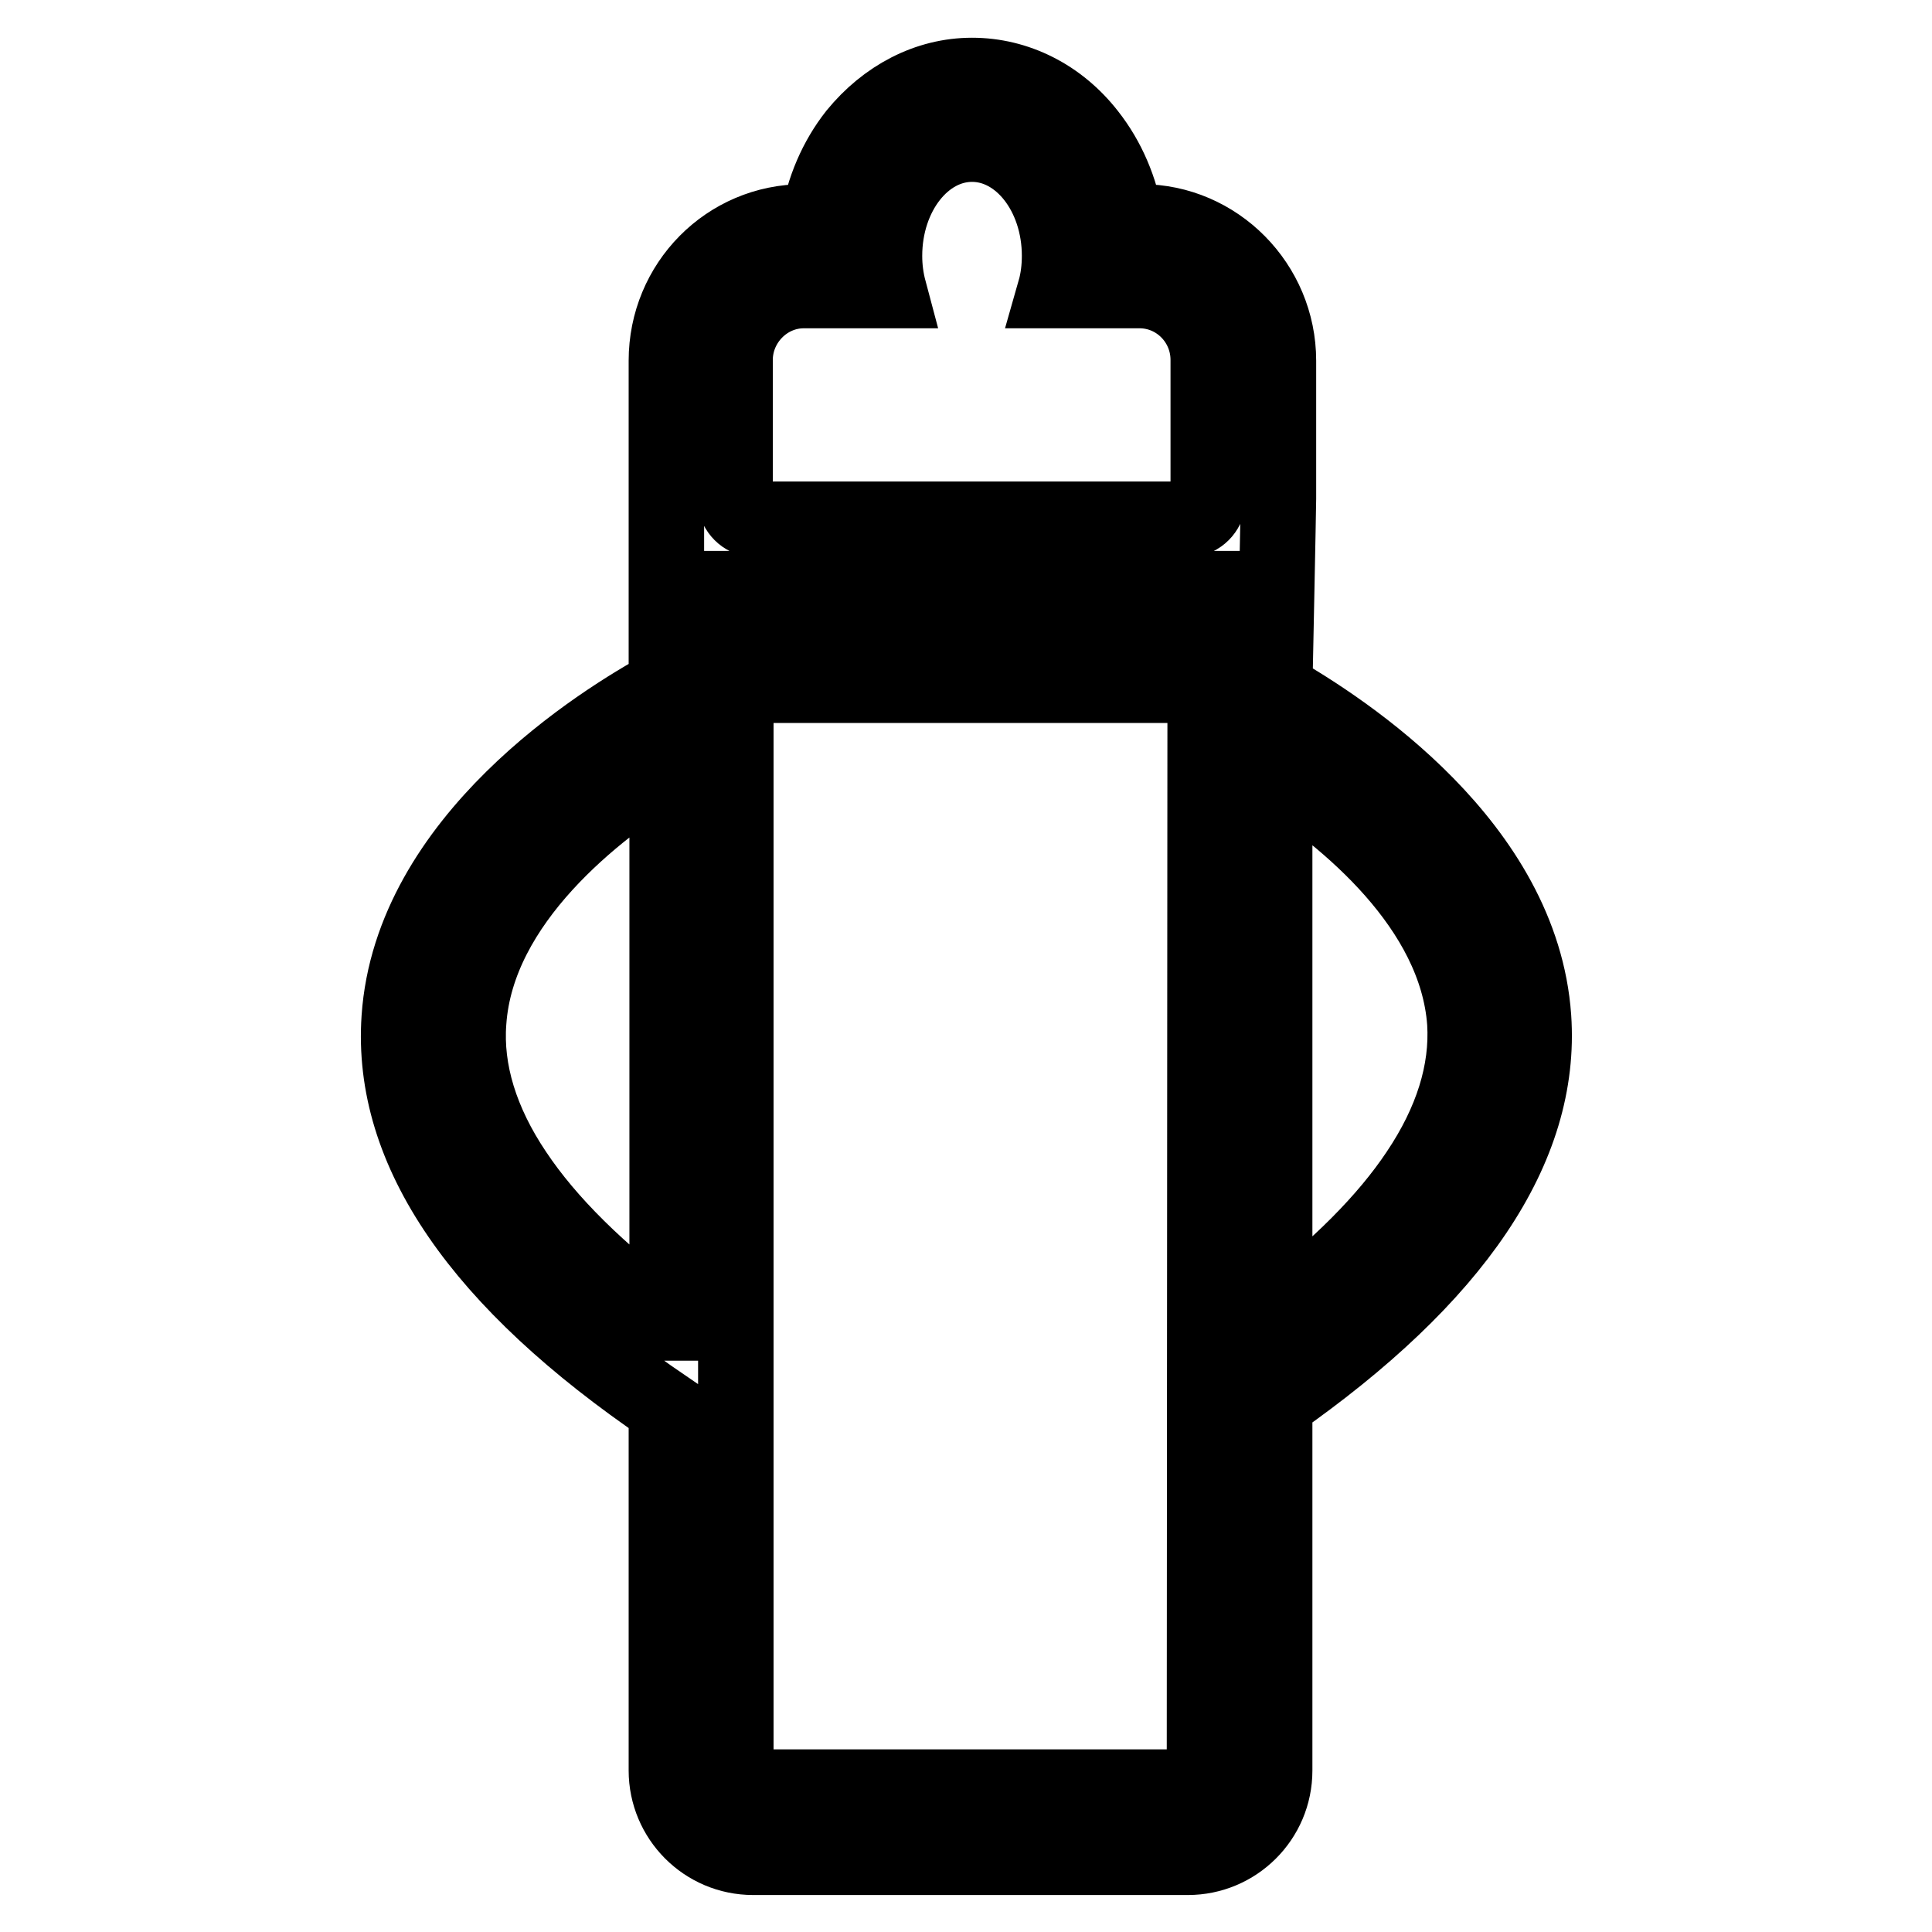
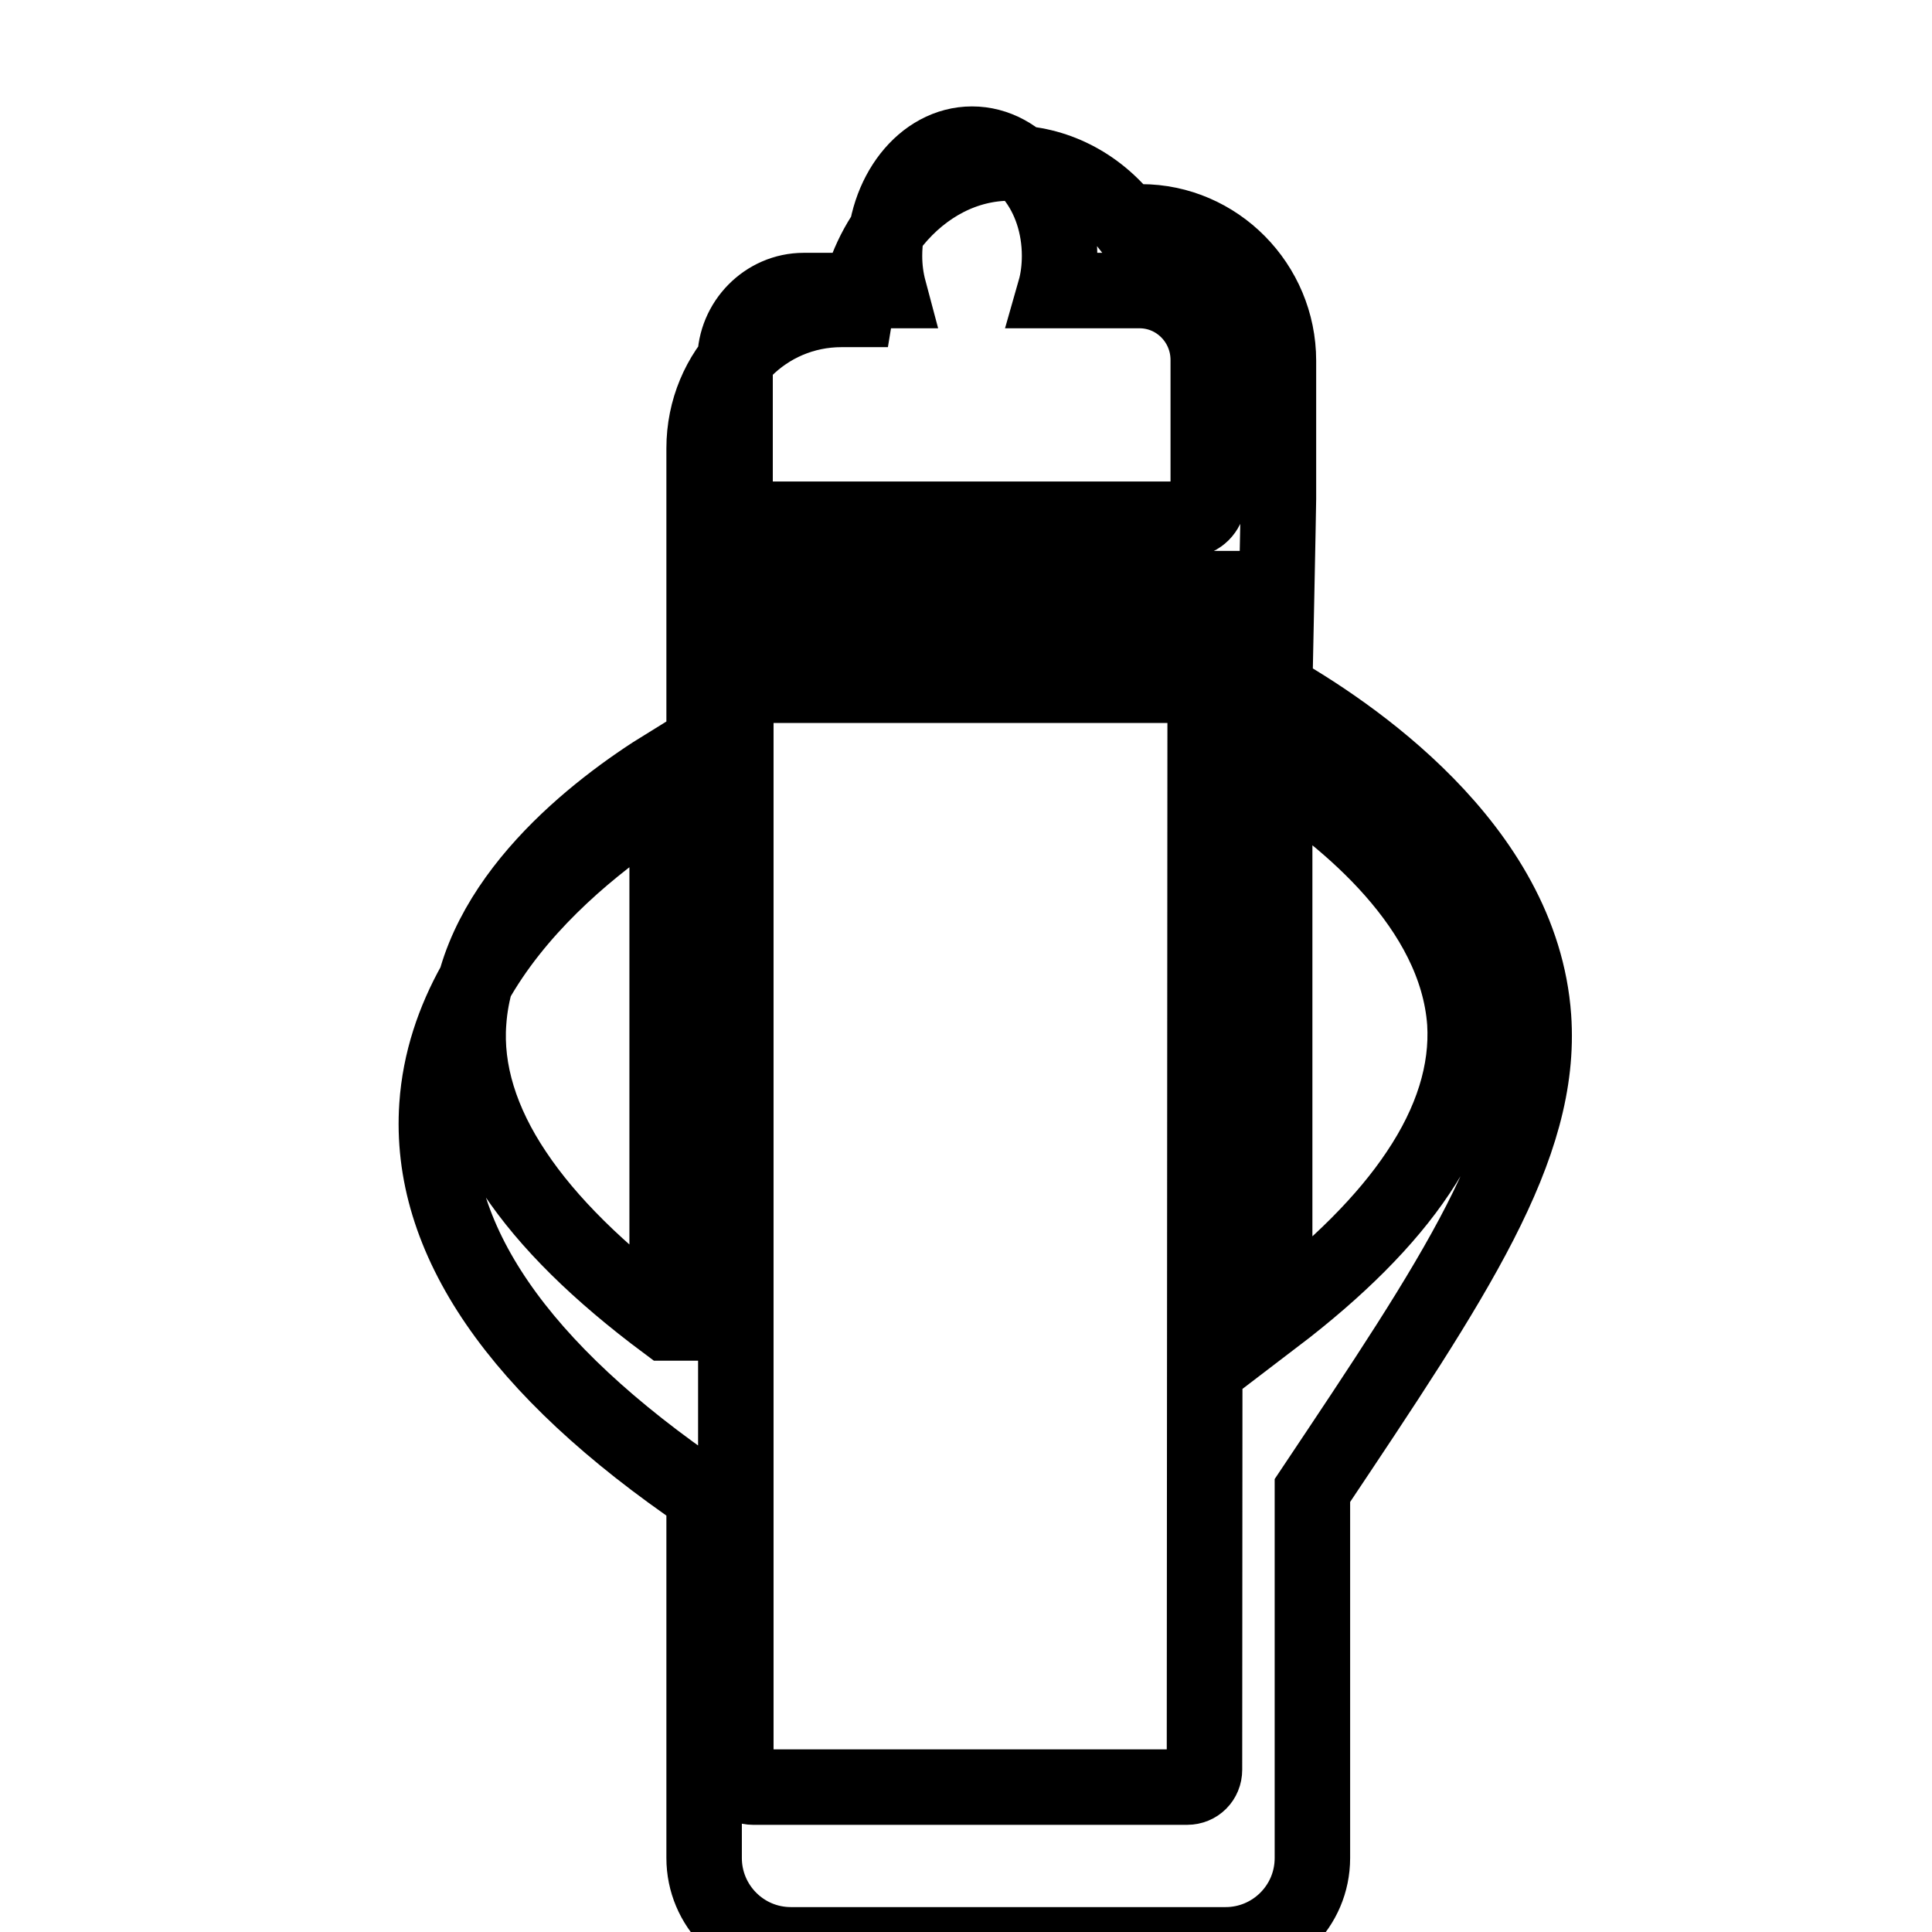
<svg xmlns="http://www.w3.org/2000/svg" version="1.1" x="0px" y="0px" viewBox="0 0 256 256" enable-background="new 0 0 256 256" xml:space="preserve">
  <g>
-     <path stroke-width="10" fill-opacity="0" stroke="#000000" d="M203.2,134.8c-1.6-22.7-24.8-38-34.3-43.4c0,0,0.5-24.2,0.5-25.3V47.8c0-10.1-8.2-18.4-18.2-18.4h-2 c-0.7-4.3-2.4-8.3-5-11.6c-3.9-5-9.5-7.8-15.4-7.8c-5.9,0-11.4,2.9-15.4,7.8c-2.6,3.3-4.3,7.3-5,11.6h-1.9 c-10.1,0-18.2,8.2-18.2,18.4v43.1c-8.7,4.7-33.8,20.4-35.4,44c-1.2,17.6,10.7,34.9,35.4,51.7v48c0,6.3,5.1,11.5,11.5,11.5h57.6 c6.3,0,11.5-5.1,11.5-11.5v-48.7C192.8,169.2,204.4,152.1,203.2,134.8L203.2,134.8z M88.3,175.3c-9-6.7-15.7-13.3-20.1-19.9 c-4.5-6.7-6.6-13.5-6.1-20c1.1-16,16.9-28.2,26.3-34V175.3z M97.4,66.1V47.7c0-5,4.1-9.2,9.1-9.2h11.3c-0.4-1.5-0.6-3-0.6-4.6 c0-8.2,5.2-14.8,11.6-14.8c6.4,0,11.6,6.6,11.6,14.8c0,1.6-0.2,3.2-0.6,4.6H151c5,0,9.1,4.1,9.1,9.2v18.4c0,1.3-1,2.5-2.3,2.7H99.7 C98.4,68.6,97.4,67.4,97.4,66.1z M159.6,234.5c0,1.3-1,2.3-2.3,2.3H99.8c-1.3,0-2.3-1-2.3-2.3V78h1.7c0.3,0,0.7,0.1,1,0.1h57.3 c0.3,0,0.7,0,1-0.1h1.2L159.6,234.5L159.6,234.5z M187.9,155.4c-4.2,6.3-10.6,12.7-19,19.1v-72.3c9.5,6.1,24.1,18,25.2,33.3 C194.5,142,192.4,148.7,187.9,155.4z M158.2,90.8H96.9c-1.8,0-3.3-1.5-3.3-3.3V85c0-1.8,1.5-3.3,3.3-3.3h61.3 c1.8,0,3.3,1.5,3.3,3.3v2.6C161.5,89.4,160,90.8,158.2,90.8z" />
+     <path stroke-width="10" fill-opacity="0" stroke="#000000" d="M203.2,134.8c-1.6-22.7-24.8-38-34.3-43.4c0,0,0.5-24.2,0.5-25.3V47.8c0-10.1-8.2-18.4-18.2-18.4h-2 c-3.9-5-9.5-7.8-15.4-7.8c-5.9,0-11.4,2.9-15.4,7.8c-2.6,3.3-4.3,7.3-5,11.6h-1.9 c-10.1,0-18.2,8.2-18.2,18.4v43.1c-8.7,4.7-33.8,20.4-35.4,44c-1.2,17.6,10.7,34.9,35.4,51.7v48c0,6.3,5.1,11.5,11.5,11.5h57.6 c6.3,0,11.5-5.1,11.5-11.5v-48.7C192.8,169.2,204.4,152.1,203.2,134.8L203.2,134.8z M88.3,175.3c-9-6.7-15.7-13.3-20.1-19.9 c-4.5-6.7-6.6-13.5-6.1-20c1.1-16,16.9-28.2,26.3-34V175.3z M97.4,66.1V47.7c0-5,4.1-9.2,9.1-9.2h11.3c-0.4-1.5-0.6-3-0.6-4.6 c0-8.2,5.2-14.8,11.6-14.8c6.4,0,11.6,6.6,11.6,14.8c0,1.6-0.2,3.2-0.6,4.6H151c5,0,9.1,4.1,9.1,9.2v18.4c0,1.3-1,2.5-2.3,2.7H99.7 C98.4,68.6,97.4,67.4,97.4,66.1z M159.6,234.5c0,1.3-1,2.3-2.3,2.3H99.8c-1.3,0-2.3-1-2.3-2.3V78h1.7c0.3,0,0.7,0.1,1,0.1h57.3 c0.3,0,0.7,0,1-0.1h1.2L159.6,234.5L159.6,234.5z M187.9,155.4c-4.2,6.3-10.6,12.7-19,19.1v-72.3c9.5,6.1,24.1,18,25.2,33.3 C194.5,142,192.4,148.7,187.9,155.4z M158.2,90.8H96.9c-1.8,0-3.3-1.5-3.3-3.3V85c0-1.8,1.5-3.3,3.3-3.3h61.3 c1.8,0,3.3,1.5,3.3,3.3v2.6C161.5,89.4,160,90.8,158.2,90.8z" />
  </g>
</svg>